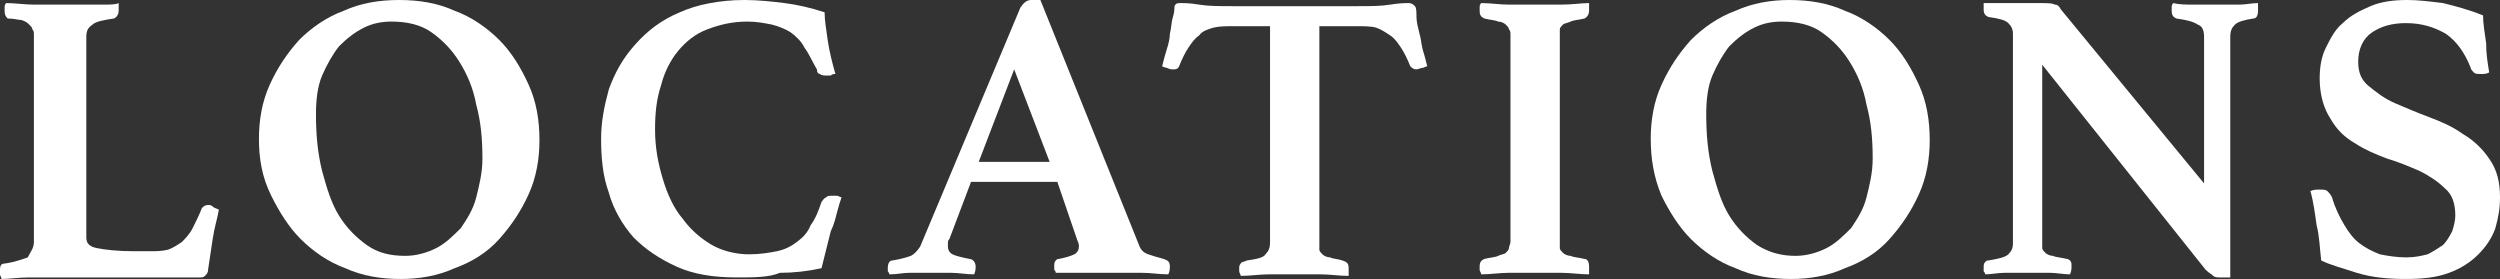
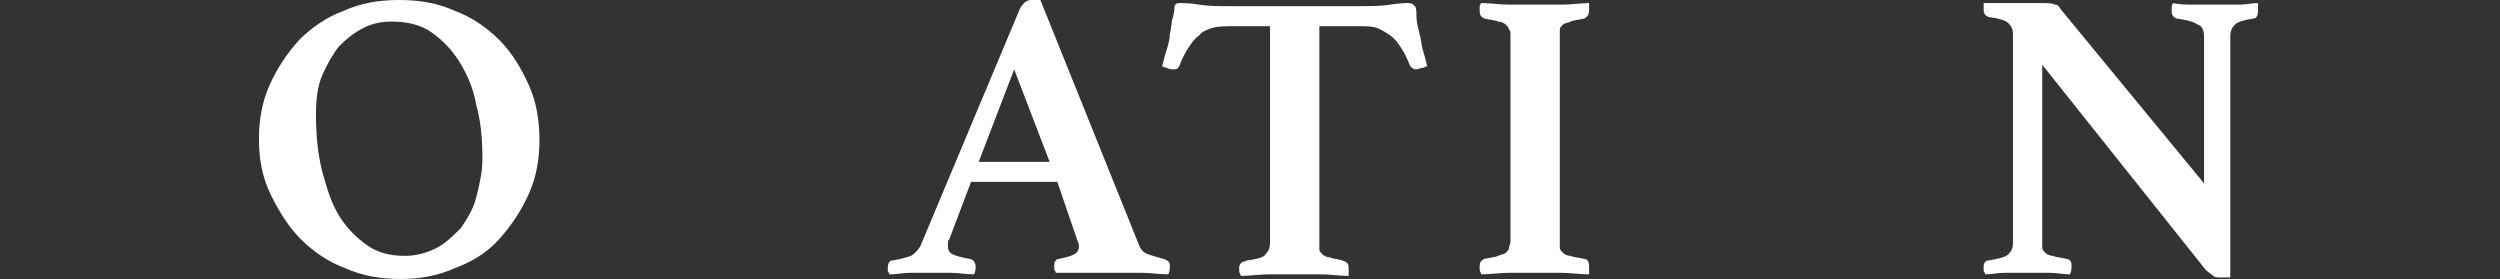
<svg xmlns="http://www.w3.org/2000/svg" version="1.1" id="圖層_1" x="0px" y="0px" width="162.2px" height="18.1px" viewBox="0 0 162.2 18.1" style="enable-background:new 0 0 162.2 18.1;" xml:space="preserve">
  <rect x="0" y="0" width="162.2" height="18.1" fill="#333333" stroke="none" />
  <style type="text/css">
	.st0{fill:#FFFFFF;}
</style>
  <g>
    <g>
      <g>
-         <path class="st0" d="M5.6,15.4c0,0.4,0.2,0.6,0.7,0.7s1.3,0.2,2.4,0.2h1c0.4,0,0.8,0,1.2-0.1c0.3-0.1,0.6-0.3,0.9-0.5     c0.2-0.2,0.5-0.5,0.7-0.9s0.4-0.8,0.6-1.3c0.1-0.1,0.2-0.2,0.4-0.2c0.1,0,0.2,0,0.3,0.1s0.2,0.1,0.4,0.2     c-0.1,0.6-0.3,1.2-0.4,1.9c-0.1,0.7-0.2,1.3-0.3,2c0,0.2-0.1,0.3-0.2,0.4S13.1,18,13,18s-0.3,0-0.6,0s-0.5,0-0.8,0s-0.6,0-0.9,0     s-0.6,0-0.8,0H3.7c-0.5,0-1.1,0-1.8,0s-1.3,0.1-1.8,0.1C0.1,18,0,17.9,0,17.8c0-0.1,0-0.2,0-0.3c0-0.3,0.1-0.4,0.3-0.4     C1,17,1.5,16.8,1.8,16.7c0.2-0.4,0.4-0.6,0.4-1V2.3c0-0.2,0-0.3-0.1-0.4c0-0.1-0.1-0.2-0.2-0.3C1.8,1.5,1.7,1.4,1.4,1.3     c-0.2,0-0.5-0.1-0.9-0.1C0.4,1.1,0.3,1,0.3,0.7c0-0.1,0-0.1,0-0.2s0-0.2,0.1-0.3c0.6,0,1.2,0.1,1.8,0.1s1.2,0,1.7,0     c0.2,0,0.5,0,0.9,0c0.3,0,0.7,0,1,0s0.7,0,1,0s0.7,0,0.9-0.1c0,0.1,0,0.2,0,0.3s0,0.2,0,0.2c0,0.2-0.1,0.4-0.3,0.5     C6.7,1.3,6.2,1.4,6,1.6C5.7,1.8,5.6,2,5.6,2.4V15.4z" />
        <path class="st0" d="M16.8,9c0-1.2,0.2-2.4,0.7-3.5s1.1-2,1.9-2.9c0.8-0.8,1.8-1.5,2.9-1.9C23.4,0.2,24.6,0,25.9,0     c1.3,0,2.5,0.2,3.6,0.7c1.1,0.4,2.1,1.1,2.9,1.9s1.4,1.8,1.9,2.9S35,7.8,35,9.1c0,1.2-0.2,2.4-0.7,3.5s-1.1,2-1.9,2.9     c-0.8,0.9-1.8,1.5-2.9,1.9c-1.1,0.5-2.3,0.7-3.5,0.7c-1.3,0-2.5-0.2-3.6-0.7c-1.1-0.4-2.1-1.1-2.9-1.9c-0.8-0.8-1.4-1.8-1.9-2.8     C17,11.5,16.8,10.3,16.8,9z M26.3,16.6c0.7,0,1.4-0.2,2-0.5s1.1-0.8,1.6-1.3c0.4-0.6,0.8-1.2,1-2s0.4-1.6,0.4-2.5     c0-1.3-0.1-2.4-0.4-3.5c-0.2-1.1-0.6-2-1.1-2.8S28.7,2.6,28,2.1c-0.7-0.5-1.6-0.7-2.6-0.7c-0.6,0-1.2,0.1-1.8,0.4     C23,2.1,22.5,2.5,22,3c-0.4,0.5-0.8,1.2-1.1,1.9c-0.3,0.7-0.4,1.6-0.4,2.5c0,1.3,0.1,2.5,0.4,3.7c0.3,1.1,0.6,2.1,1.1,2.9     c0.5,0.8,1.1,1.4,1.8,1.9S25.3,16.6,26.3,16.6z" />
-         <path class="st0" d="M47.8,18c-1.5,0-2.8-0.2-3.9-0.7c-1.1-0.5-2-1.1-2.8-1.9c-0.7-0.8-1.3-1.8-1.6-2.9C39.1,11.4,39,10.2,39,9     c0-1.1,0.2-2.1,0.5-3.2c0.4-1.1,0.9-2,1.7-2.9s1.7-1.6,2.9-2.1C45.2,0.3,46.7,0,48.3,0c0.9,0,1.8,0.1,2.6,0.2s1.7,0.3,2.6,0.6     c0,0.5,0.1,1.1,0.2,1.8c0.1,0.7,0.3,1.5,0.5,2.2c-0.1,0-0.2,0-0.3,0.1c-0.1,0-0.3,0-0.3,0c-0.1,0-0.3,0-0.4-0.1     c-0.1,0-0.2-0.1-0.2-0.3c-0.3-0.5-0.5-1-0.8-1.4c-0.2-0.4-0.5-0.7-0.9-1c-0.3-0.2-0.8-0.4-1.2-0.5c-0.5-0.1-1-0.2-1.6-0.2     c-1,0-1.8,0.2-2.6,0.5S44.5,2.7,44,3.3s-0.9,1.4-1.1,2.2c-0.3,0.9-0.4,1.8-0.4,2.9c0,1.2,0.2,2.2,0.5,3.2s0.7,1.9,1.3,2.6     c0.5,0.7,1.2,1.3,1.9,1.7c0.7,0.4,1.6,0.6,2.4,0.6c0.7,0,1.3-0.1,1.8-0.2s0.9-0.3,1.3-0.6c0.4-0.3,0.7-0.6,0.9-1.1     c0.3-0.4,0.5-0.9,0.7-1.5c0.1-0.1,0.1-0.2,0.3-0.3c0.1-0.1,0.2-0.1,0.4-0.1c0.1,0,0.2,0,0.3,0s0.2,0.1,0.3,0.1     c-0.1,0.3-0.2,0.6-0.3,1s-0.2,0.8-0.4,1.2c-0.1,0.4-0.2,0.8-0.3,1.2c-0.1,0.4-0.2,0.8-0.3,1.2c-0.9,0.2-1.8,0.3-2.7,0.3     C49.9,18,48.9,18,47.8,18z" />
        <path class="st0" d="M68.6,11.8H63l-1.4,3.7c-0.1,0.1-0.1,0.2-0.1,0.3s0,0.2,0,0.2c0,0.2,0.1,0.4,0.3,0.5s0.6,0.2,1.1,0.3     c0.2,0,0.4,0.2,0.4,0.5c0,0.1,0,0.3-0.1,0.5c-0.5,0-1-0.1-1.5-0.1s-1.1,0-1.6,0c-0.4,0-0.7,0-1.1,0c-0.4,0-0.8,0.1-1.3,0.1     c0-0.1-0.1-0.2-0.1-0.2c0-0.1,0-0.2,0-0.2c0-0.3,0.1-0.5,0.3-0.5c0.6-0.1,0.9-0.2,1.2-0.3c0.2-0.1,0.4-0.3,0.6-0.6l6.5-15.5     C66.4,0.2,66.6,0,66.9,0c0.1,0,0.2,0,0.3,0c0.1,0,0.2,0,0.3,0l6.4,15.9c0.1,0.3,0.3,0.5,0.6,0.6c0.3,0.1,0.6,0.2,1,0.3     c0.3,0.1,0.4,0.2,0.4,0.5c0,0.1,0,0.3-0.1,0.5c-0.6,0-1.1-0.1-1.7-0.1s-1.1,0-1.6,0c-0.2,0-0.6,0-0.9,0c-0.4,0-0.7,0-1.1,0     s-0.7,0-1.1,0s-0.7,0-0.9,0c0-0.1-0.1-0.2-0.1-0.2c0-0.1,0-0.2,0-0.2c0-0.2,0-0.3,0.1-0.4s0.1-0.1,0.2-0.1c0.5-0.1,0.8-0.2,1-0.3     c0.2-0.1,0.3-0.3,0.3-0.5c0-0.1,0-0.2-0.1-0.4L68.6,11.8z M68.1,10.5l-2.3-6l-2.3,6H68.1z" />
        <path class="st0" d="M85.6,1.7v14.1c0,0.2,0,0.3,0,0.4s0.1,0.2,0.2,0.3c0.1,0.1,0.3,0.2,0.5,0.2c0.2,0.1,0.5,0.1,0.8,0.2     s0.4,0.2,0.4,0.5c0,0.1,0,0.1,0,0.2s0,0.2,0,0.3c-0.6,0-1.2-0.1-1.8-0.1c-0.7,0-1.2,0-1.7,0s-1.1,0-1.7,0s-1.2,0.1-1.8,0.1     c0-0.1-0.1-0.2-0.1-0.3c0-0.1,0-0.2,0-0.2c0-0.1,0-0.2,0.1-0.3c0-0.1,0.2-0.1,0.4-0.2c0.7-0.1,1.1-0.2,1.2-0.4     c0.2-0.2,0.3-0.4,0.3-0.8v-14H80c-0.5,0-0.9,0-1.3,0.1C78.4,1.9,78,2,77.8,2.3c-0.3,0.2-0.5,0.5-0.7,0.8s-0.4,0.7-0.6,1.2     c-0.1,0.2-0.2,0.2-0.4,0.2c-0.1,0-0.2,0-0.4-0.1c-0.1,0-0.3-0.1-0.3-0.1c0.1-0.4,0.2-0.8,0.3-1.1c0.1-0.3,0.2-0.7,0.2-1     C76,1.8,76,1.4,76.1,1.1s0.1-0.6,0.1-0.7c0.1-0.2,0.2-0.2,0.4-0.2c0.2,0,0.6,0,1.2,0.1s1.3,0.1,2.1,0.1h8.2c0.8,0,1.5,0,2.1-0.1     s1-0.1,1.2-0.1s0.3,0.1,0.4,0.2s0.1,0.4,0.1,0.7s0.1,0.7,0.2,1.1c0.1,0.3,0.1,0.6,0.2,1c0.1,0.3,0.2,0.7,0.3,1.1     c-0.1,0-0.2,0.1-0.3,0.1c-0.1,0-0.3,0.1-0.4,0.1c-0.2,0-0.3-0.1-0.4-0.2c-0.2-0.5-0.4-0.9-0.6-1.2s-0.4-0.6-0.7-0.8     s-0.6-0.4-0.9-0.5c-0.3-0.1-0.8-0.1-1.2-0.1C88.1,1.7,85.6,1.7,85.6,1.7z" />
        <path class="st0" d="M101.2,15.7c0,0.2,0,0.3,0,0.4s0.1,0.2,0.2,0.3c0.1,0.1,0.3,0.2,0.5,0.2c0.2,0.1,0.5,0.1,0.9,0.2     c0.2,0,0.3,0.2,0.3,0.5c0,0.1,0,0.1,0,0.2s0,0.2,0,0.3c-0.6,0-1.2-0.1-1.8-0.1c-0.7,0-1.2,0-1.7,0s-1.1,0-1.7,0s-1.2,0.1-1.8,0.1     c0-0.1-0.1-0.2-0.1-0.3c0-0.1,0-0.2,0-0.2c0-0.3,0.1-0.4,0.3-0.5c0.4-0.1,0.7-0.1,0.9-0.2c0.2-0.1,0.4-0.1,0.5-0.2     s0.2-0.2,0.2-0.3c0-0.1,0.1-0.3,0.1-0.4V2.3c0-0.2,0-0.3-0.1-0.4c0-0.1-0.1-0.2-0.2-0.3c-0.1-0.1-0.3-0.2-0.5-0.2     c-0.2-0.1-0.5-0.1-0.9-0.2C96.1,1.1,96,1,96,0.7c0-0.1,0-0.1,0-0.2s0-0.2,0.1-0.3c0.6,0,1.2,0.1,1.8,0.1c0.6,0,1.2,0,1.7,0     s1.1,0,1.7,0c0.7,0,1.3-0.1,1.8-0.1c0,0.1,0,0.2,0,0.3s0,0.2,0,0.2c0,0.2-0.1,0.4-0.3,0.5c-0.4,0.1-0.7,0.1-0.9,0.2     c-0.2,0.1-0.4,0.1-0.5,0.2c-0.1,0.1-0.2,0.2-0.2,0.3c0,0.1,0,0.3,0,0.4V15.7z" />
-         <path class="st0" d="M107.1,9c0-1.2,0.2-2.4,0.7-3.5s1.1-2,1.9-2.9c0.8-0.8,1.8-1.5,2.9-1.9c1.1-0.5,2.3-0.7,3.5-0.7     c1.3,0,2.5,0.2,3.6,0.7c1.1,0.4,2.1,1.1,2.9,1.9s1.4,1.8,1.9,2.9s0.7,2.3,0.7,3.6c0,1.2-0.2,2.4-0.7,3.5s-1.1,2-1.9,2.9     s-1.8,1.5-2.9,1.9c-1.1,0.5-2.3,0.7-3.5,0.7c-1.3,0-2.5-0.2-3.6-0.7c-1.1-0.4-2.1-1.1-2.9-1.9c-0.8-0.8-1.4-1.8-1.9-2.8     C107.3,11.5,107.1,10.3,107.1,9z M116.5,16.6c0.7,0,1.4-0.2,2-0.5s1.1-0.8,1.6-1.3c0.4-0.6,0.8-1.2,1-2s0.4-1.6,0.4-2.5     c0-1.3-0.1-2.4-0.4-3.5c-0.2-1.1-0.6-2-1.1-2.8s-1.1-1.4-1.8-1.9c-0.7-0.5-1.6-0.7-2.6-0.7c-0.6,0-1.2,0.1-1.8,0.4     c-0.6,0.3-1.1,0.7-1.6,1.2c-0.4,0.5-0.8,1.2-1.1,1.9c-0.3,0.7-0.4,1.6-0.4,2.5c0,1.3,0.1,2.5,0.4,3.7c0.3,1.1,0.6,2.1,1.1,2.9     c0.5,0.8,1.1,1.4,1.8,1.9C114.8,16.4,115.6,16.6,116.5,16.6z" />
        <path class="st0" d="M143,11.9V2.4c0-0.4-0.1-0.7-0.4-0.8c-0.3-0.2-0.7-0.3-1.4-0.4c-0.2-0.1-0.3-0.2-0.3-0.5c0-0.1,0-0.1,0-0.2     s0-0.2,0.1-0.3c0.4,0.1,0.9,0.1,1.3,0.1c0.4,0,0.9,0,1.5,0s1.1,0,1.5,0s0.8-0.1,1.2-0.1c0,0.1,0,0.2,0,0.3s0,0.2,0,0.2     c0,0.3-0.1,0.5-0.3,0.5c-0.6,0.1-1,0.2-1.2,0.4c-0.2,0.2-0.3,0.4-0.3,0.8V18c-0.1,0-0.2,0-0.4,0s-0.3,0-0.3,0     c-0.1,0-0.3,0-0.4-0.1c-0.1-0.1-0.3-0.2-0.5-0.4L132.5,4.2v11.5c0,0.2,0,0.3,0,0.4s0.1,0.2,0.2,0.3c0.1,0.1,0.3,0.2,0.5,0.2     c0.2,0.1,0.5,0.1,0.9,0.2c0.1,0,0.2,0.1,0.2,0.1c0.1,0.1,0.1,0.2,0.1,0.4c0,0.1,0,0.3-0.1,0.5c-0.4,0-0.9-0.1-1.3-0.1     c-0.4,0-0.8,0-1.4,0c-0.5,0-1,0-1.5,0s-0.9,0.1-1.3,0.1c0-0.1-0.1-0.2-0.1-0.2c0-0.1,0-0.2,0-0.2c0-0.2,0-0.3,0.1-0.4     s0.1-0.1,0.2-0.1c0.6-0.1,1.1-0.2,1.3-0.4c0.2-0.2,0.3-0.4,0.3-0.7V2.2c0-0.3-0.1-0.5-0.3-0.7s-0.6-0.3-1.3-0.4     c-0.2-0.1-0.3-0.2-0.3-0.5V0.5V0.4V0.2c0.2,0,0.5,0,0.7,0s0.5,0,0.7,0c0.4,0,0.8,0,1.2,0s0.7,0,1,0c0.5,0,0.9,0,1,0.1     c0.2,0,0.3,0.1,0.4,0.3L143,11.9z" />
-         <path class="st0" d="M161.5,4.7c-0.2,0.1-0.3,0.1-0.5,0.1c-0.3,0-0.4,0-0.5-0.1s-0.2-0.2-0.2-0.3c-0.4-1-0.9-1.7-1.6-2.2     c-0.7-0.4-1.5-0.7-2.6-0.7c-0.9,0-1.6,0.2-2.2,0.6C153.3,2.5,153,3.2,153,4c0,0.7,0.2,1.2,0.7,1.6c0.5,0.4,1,0.8,1.7,1.1     c0.7,0.3,1.4,0.6,2.2,0.9s1.5,0.6,2.2,1.1c0.7,0.4,1.3,1,1.7,1.6c0.5,0.7,0.7,1.5,0.7,2.5c0,0.7-0.1,1.3-0.3,2     c-0.2,0.6-0.6,1.2-1.1,1.7s-1.1,0.9-1.9,1.2c-0.8,0.3-1.7,0.4-2.8,0.4c-1.2,0-2.2-0.1-3.2-0.4c-0.9-0.3-1.7-0.5-2.3-0.8     c-0.1-0.8-0.1-1.5-0.3-2.3c-0.1-0.7-0.2-1.5-0.4-2.2c0.2-0.1,0.4-0.1,0.6-0.1c0.2,0,0.4,0,0.5,0.1s0.2,0.2,0.3,0.4     c0.2,0.7,0.5,1.3,0.8,1.8s0.6,0.9,1,1.2c0.4,0.3,0.8,0.5,1.3,0.7c0.5,0.1,1.1,0.2,1.7,0.2c0.6,0,1-0.1,1.4-0.2     c0.4-0.2,0.7-0.4,1-0.6c0.2-0.2,0.4-0.5,0.6-0.9c0.1-0.3,0.2-0.7,0.2-1c0-0.8-0.2-1.4-0.7-1.8c-0.4-0.4-1-0.8-1.6-1.1     c-0.7-0.3-1.4-0.6-2.1-0.8c-0.8-0.3-1.5-0.6-2.1-1c-0.7-0.4-1.2-0.9-1.6-1.6c-0.4-0.6-0.7-1.5-0.7-2.6c0-0.7,0.1-1.4,0.4-2     c0.3-0.6,0.6-1.2,1.1-1.6c0.5-0.5,1.1-0.8,1.8-1.1s1.5-0.4,2.4-0.4c0.7,0,1.5,0.1,2.3,0.2c0.8,0.2,1.6,0.4,2.6,0.8     c0,0.5,0.1,1.1,0.2,1.8C161.3,3.5,161.4,4.1,161.5,4.7z" />
      </g>
    </g>
  </g>
</svg>